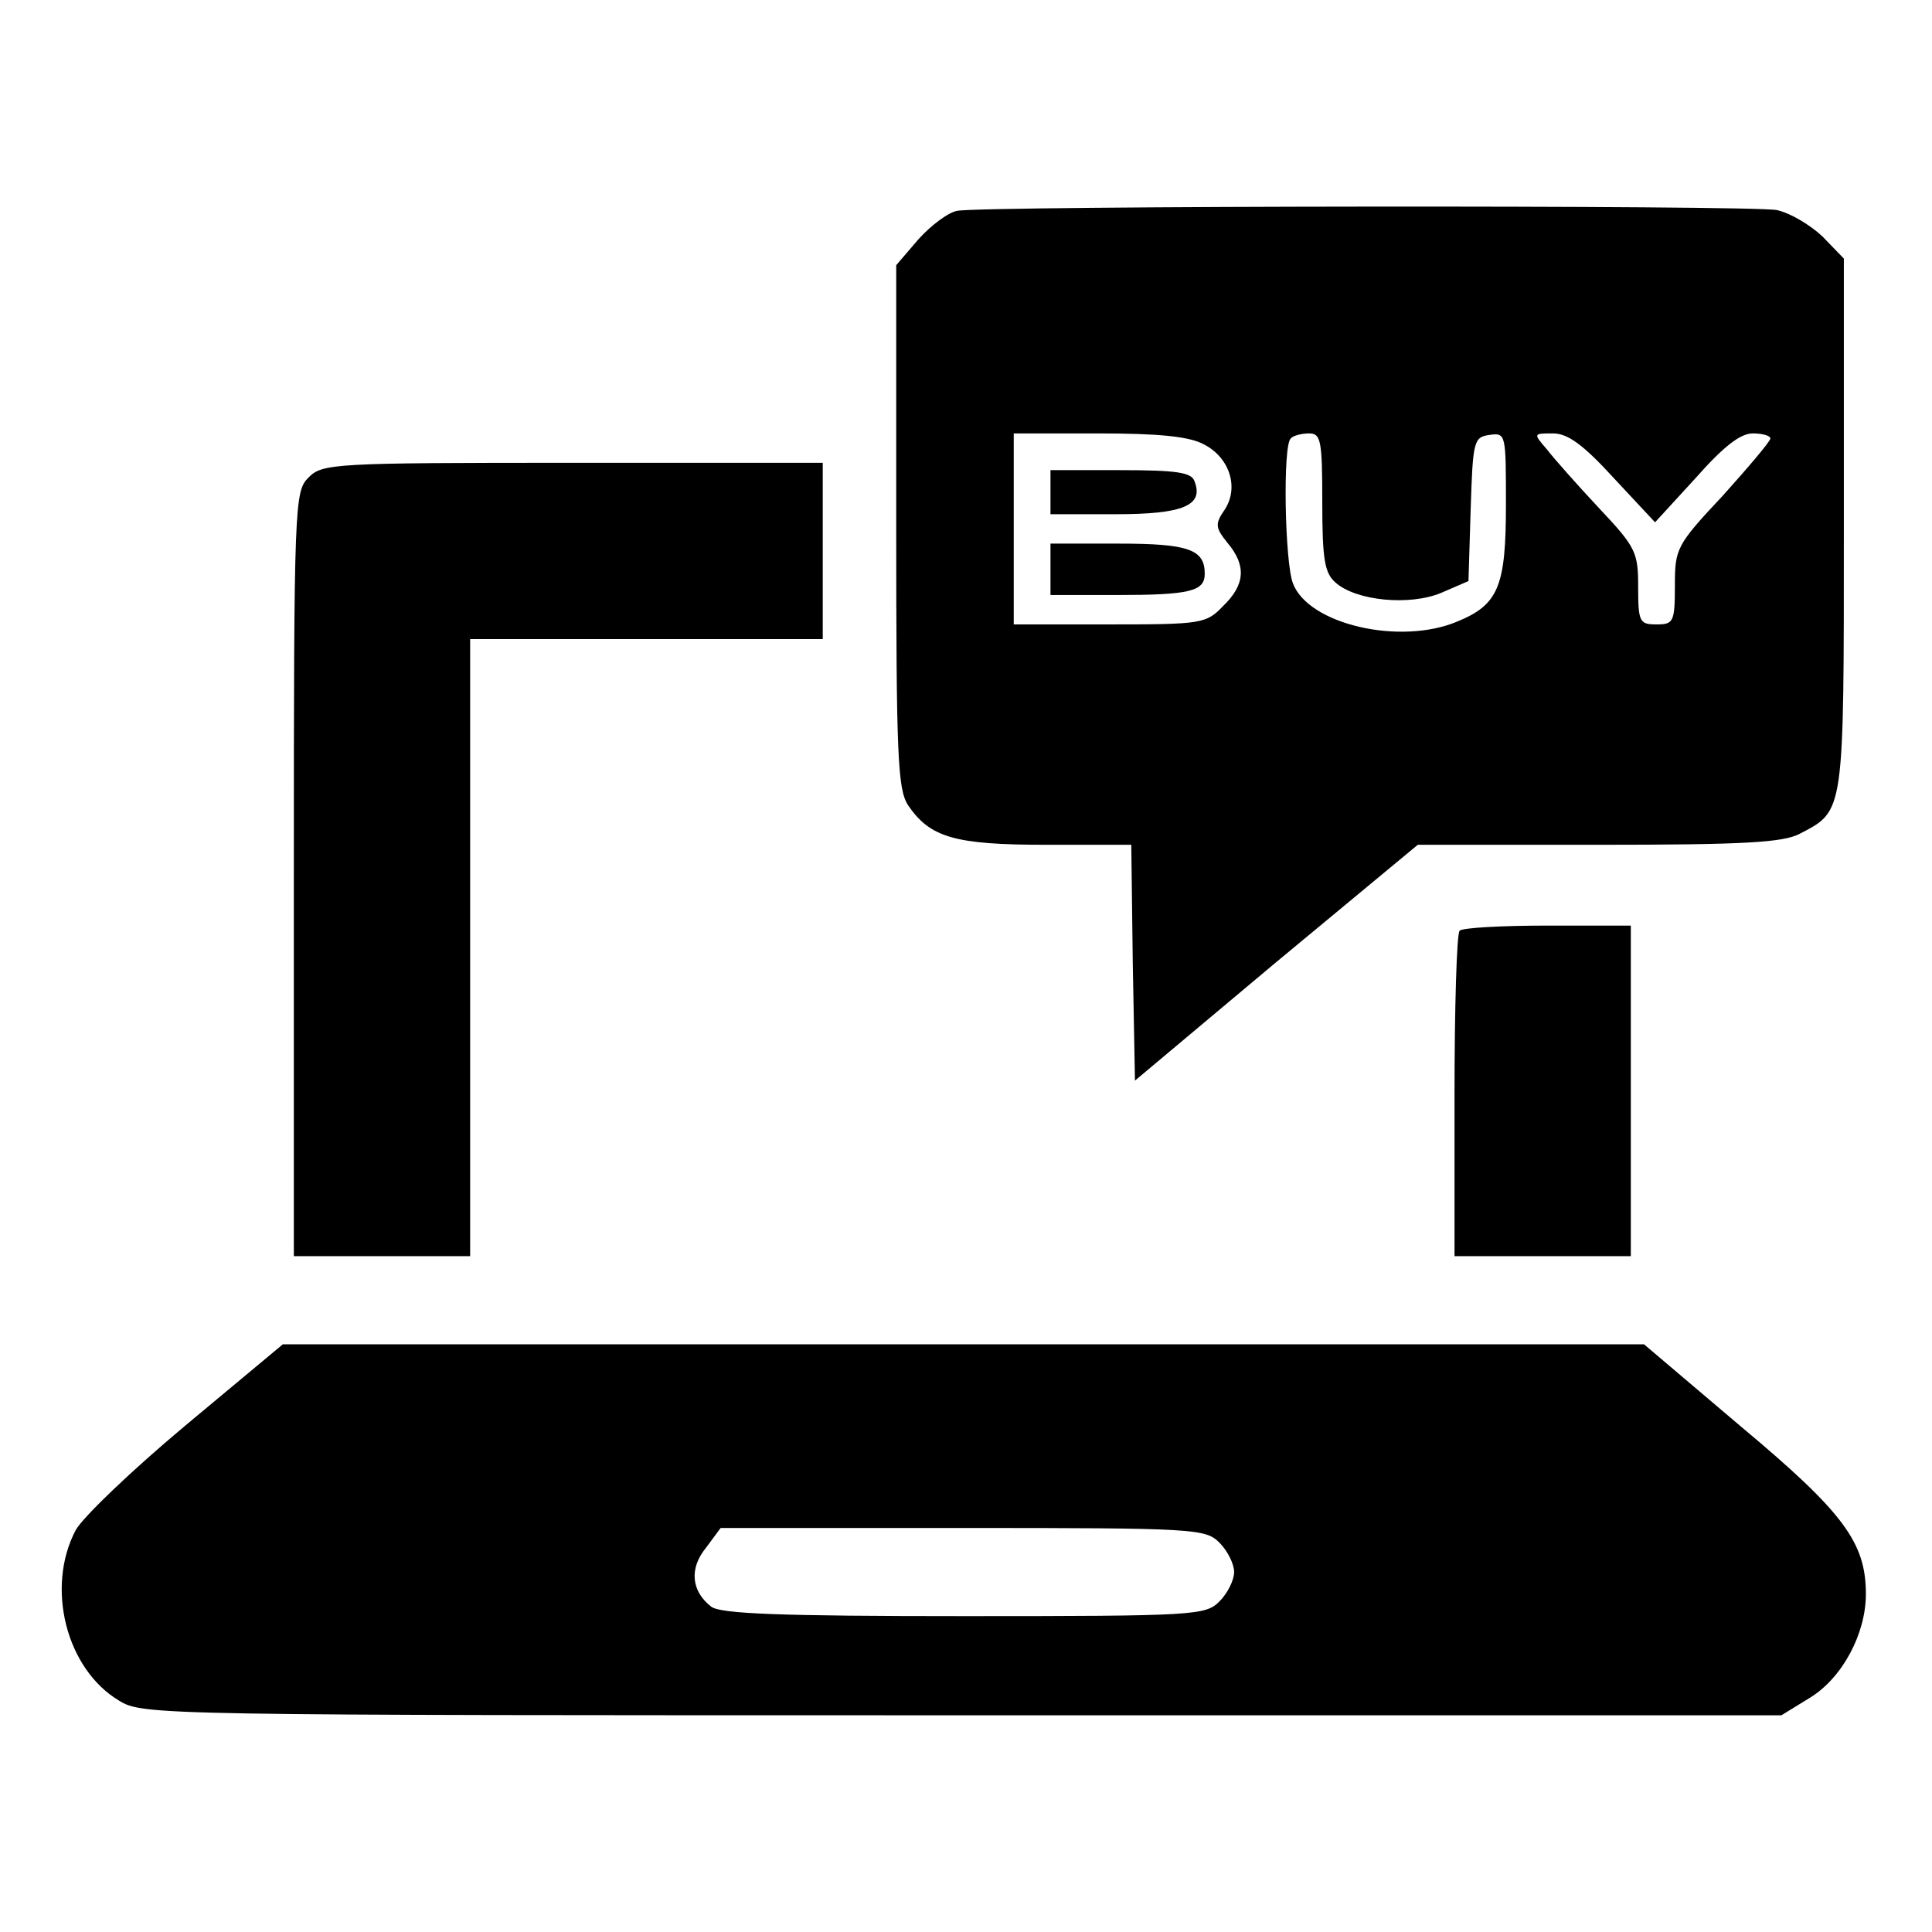
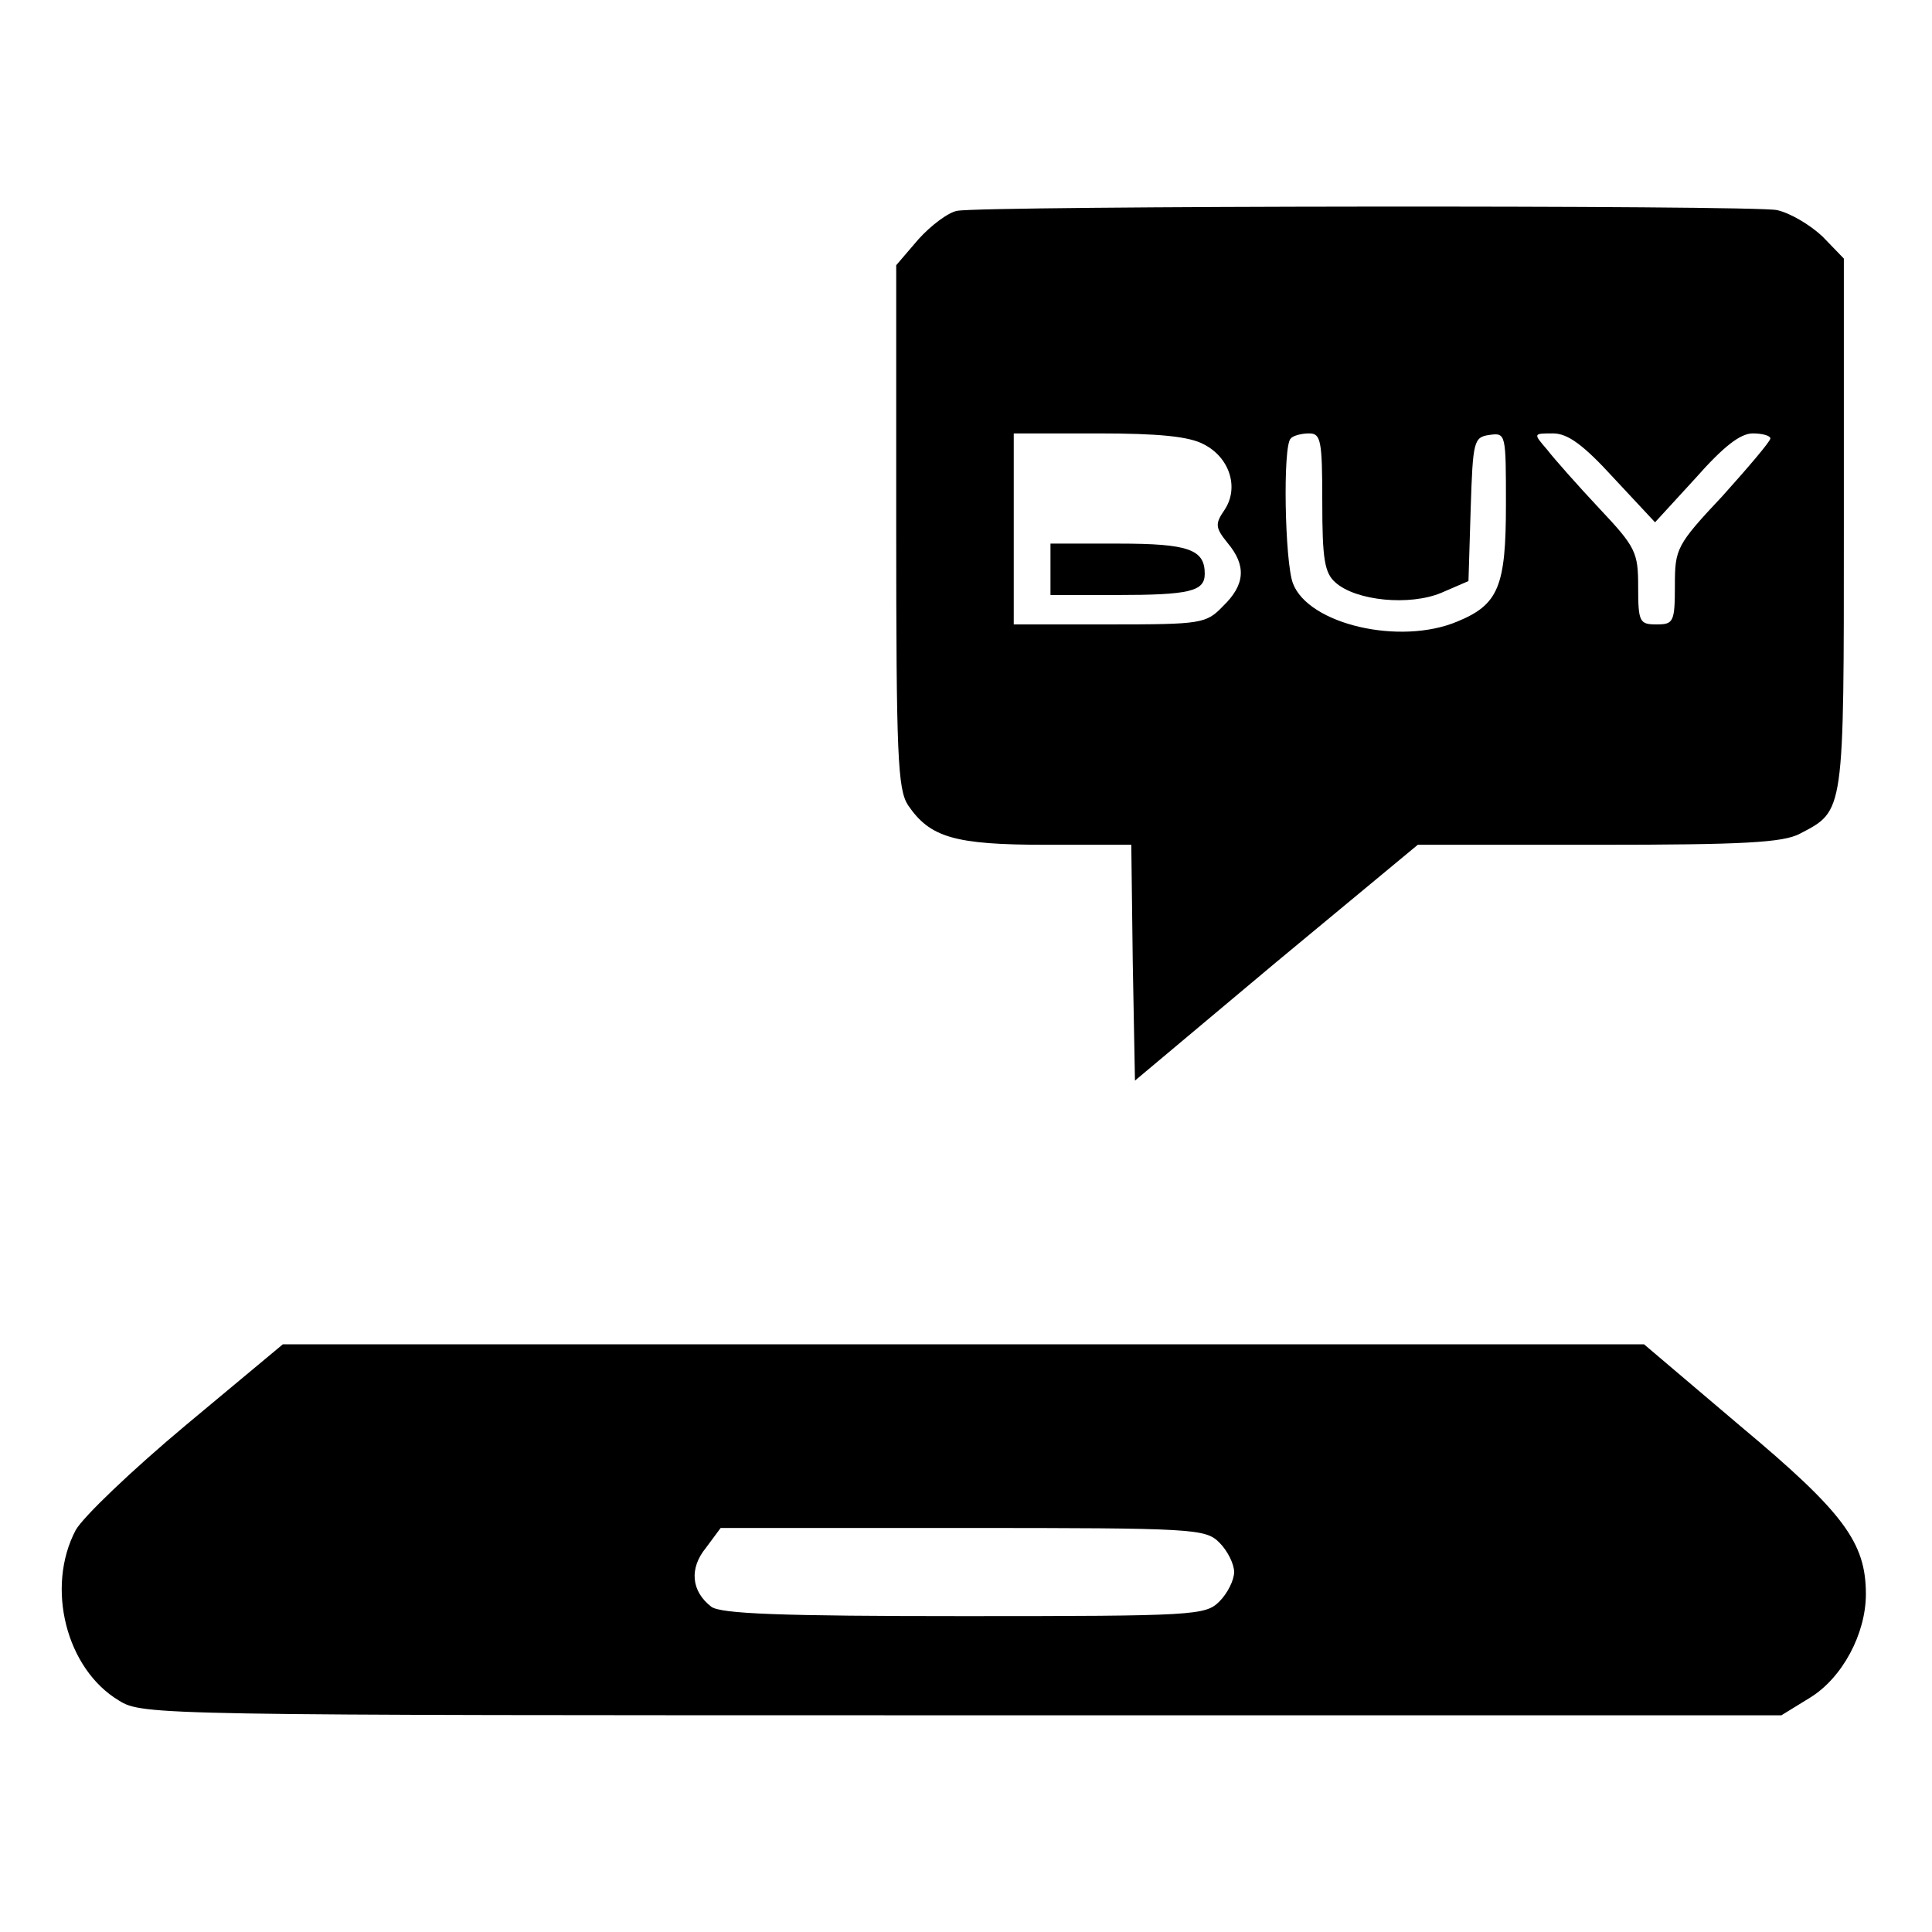
<svg xmlns="http://www.w3.org/2000/svg" version="1.0" width="263pt" height="263pt" viewBox="0 0 263 263" preserveAspectRatio="xMidYMid meet">
  <g transform="translate(0,263) scale(0.1,-0.1)" fill="#000000" stroke="none">
    <path d="M1303 2343 c-12 -2 -36 -20 -53 -39 l-30 -35 0 -355 c0 -313 2 -358 16 -380 30 -44 63 -54 188 -54 l116 0 2 -160 3 -161 192 161 193 160 245 0 c199 0 252 3 275 15 61 32 60 25 60 421 l0 362 -29 30 c-17 16 -44 32 -62 36 -34 7 -1080 6 -1116 -1z m336 -318 c35 -18 48 -59 28 -89 -13 -19 -13 -24 4 -45 26 -31 24 -57 -6 -86 -23 -24 -29 -25 -155 -25 l-130 0 0 130 0 130 115 0 c82 0 124 -4 144 -15z m161 -78 c0 -78 3 -97 18 -110 28 -25 101 -32 144 -14 l37 16 3 98 c3 93 4 98 26 101 22 3 22 1 22 -95 0 -111 -10 -136 -66 -159 -78 -33 -203 -4 -224 52 -11 29 -14 187 -3 197 3 4 15 7 25 7 16 0 18 -9 18 -93z m397 32 l56 -60 55 60 c38 43 61 61 78 61 13 0 24 -3 24 -7 -1 -5 -30 -39 -65 -78 -63 -67 -65 -72 -65 -122 0 -50 -2 -53 -25 -53 -23 0 -25 3 -25 51 0 47 -3 54 -53 107 -29 31 -61 67 -71 80 -19 22 -19 22 8 22 20 0 41 -15 83 -61z" />
-     <path d="M1430 1960 l0 -30 89 0 c92 0 120 12 107 45 -4 12 -25 15 -101 15 l-95 0 0 -30z" />
    <path d="M1430 1855 l0 -35 89 0 c101 0 121 5 121 29 0 33 -22 41 -117 41 l-93 0 0 -35z" />
-     <path d="M420 1980 c-19 -19 -20 -33 -20 -540 l0 -520 120 0 120 0 0 420 0 420 240 0 240 0 0 120 0 120 -340 0 c-327 0 -341 -1 -360 -20z" />
-     <path d="M1987 1363 c-4 -3 -7 -105 -7 -225 l0 -218 120 0 120 0 0 225 0 225 -113 0 c-63 0 -117 -3 -120 -7z" />
    <path d="M253 690 c-73 -61 -140 -125 -150 -143 -41 -78 -13 -189 59 -232 32 -20 51 -20 1148 -20 l1115 0 39 24 c44 27 76 87 76 141 0 70 -30 111 -170 228 l-132 112 -927 0 -926 0 -132 -110z m1407 -160 c11 -11 20 -29 20 -40 0 -11 -9 -29 -20 -40 -19 -19 -33 -20 -348 -20 -247 0 -332 3 -344 13 -27 21 -30 52 -7 80 l20 27 330 0 c316 0 330 -1 349 -20z" />
  </g>
</svg>